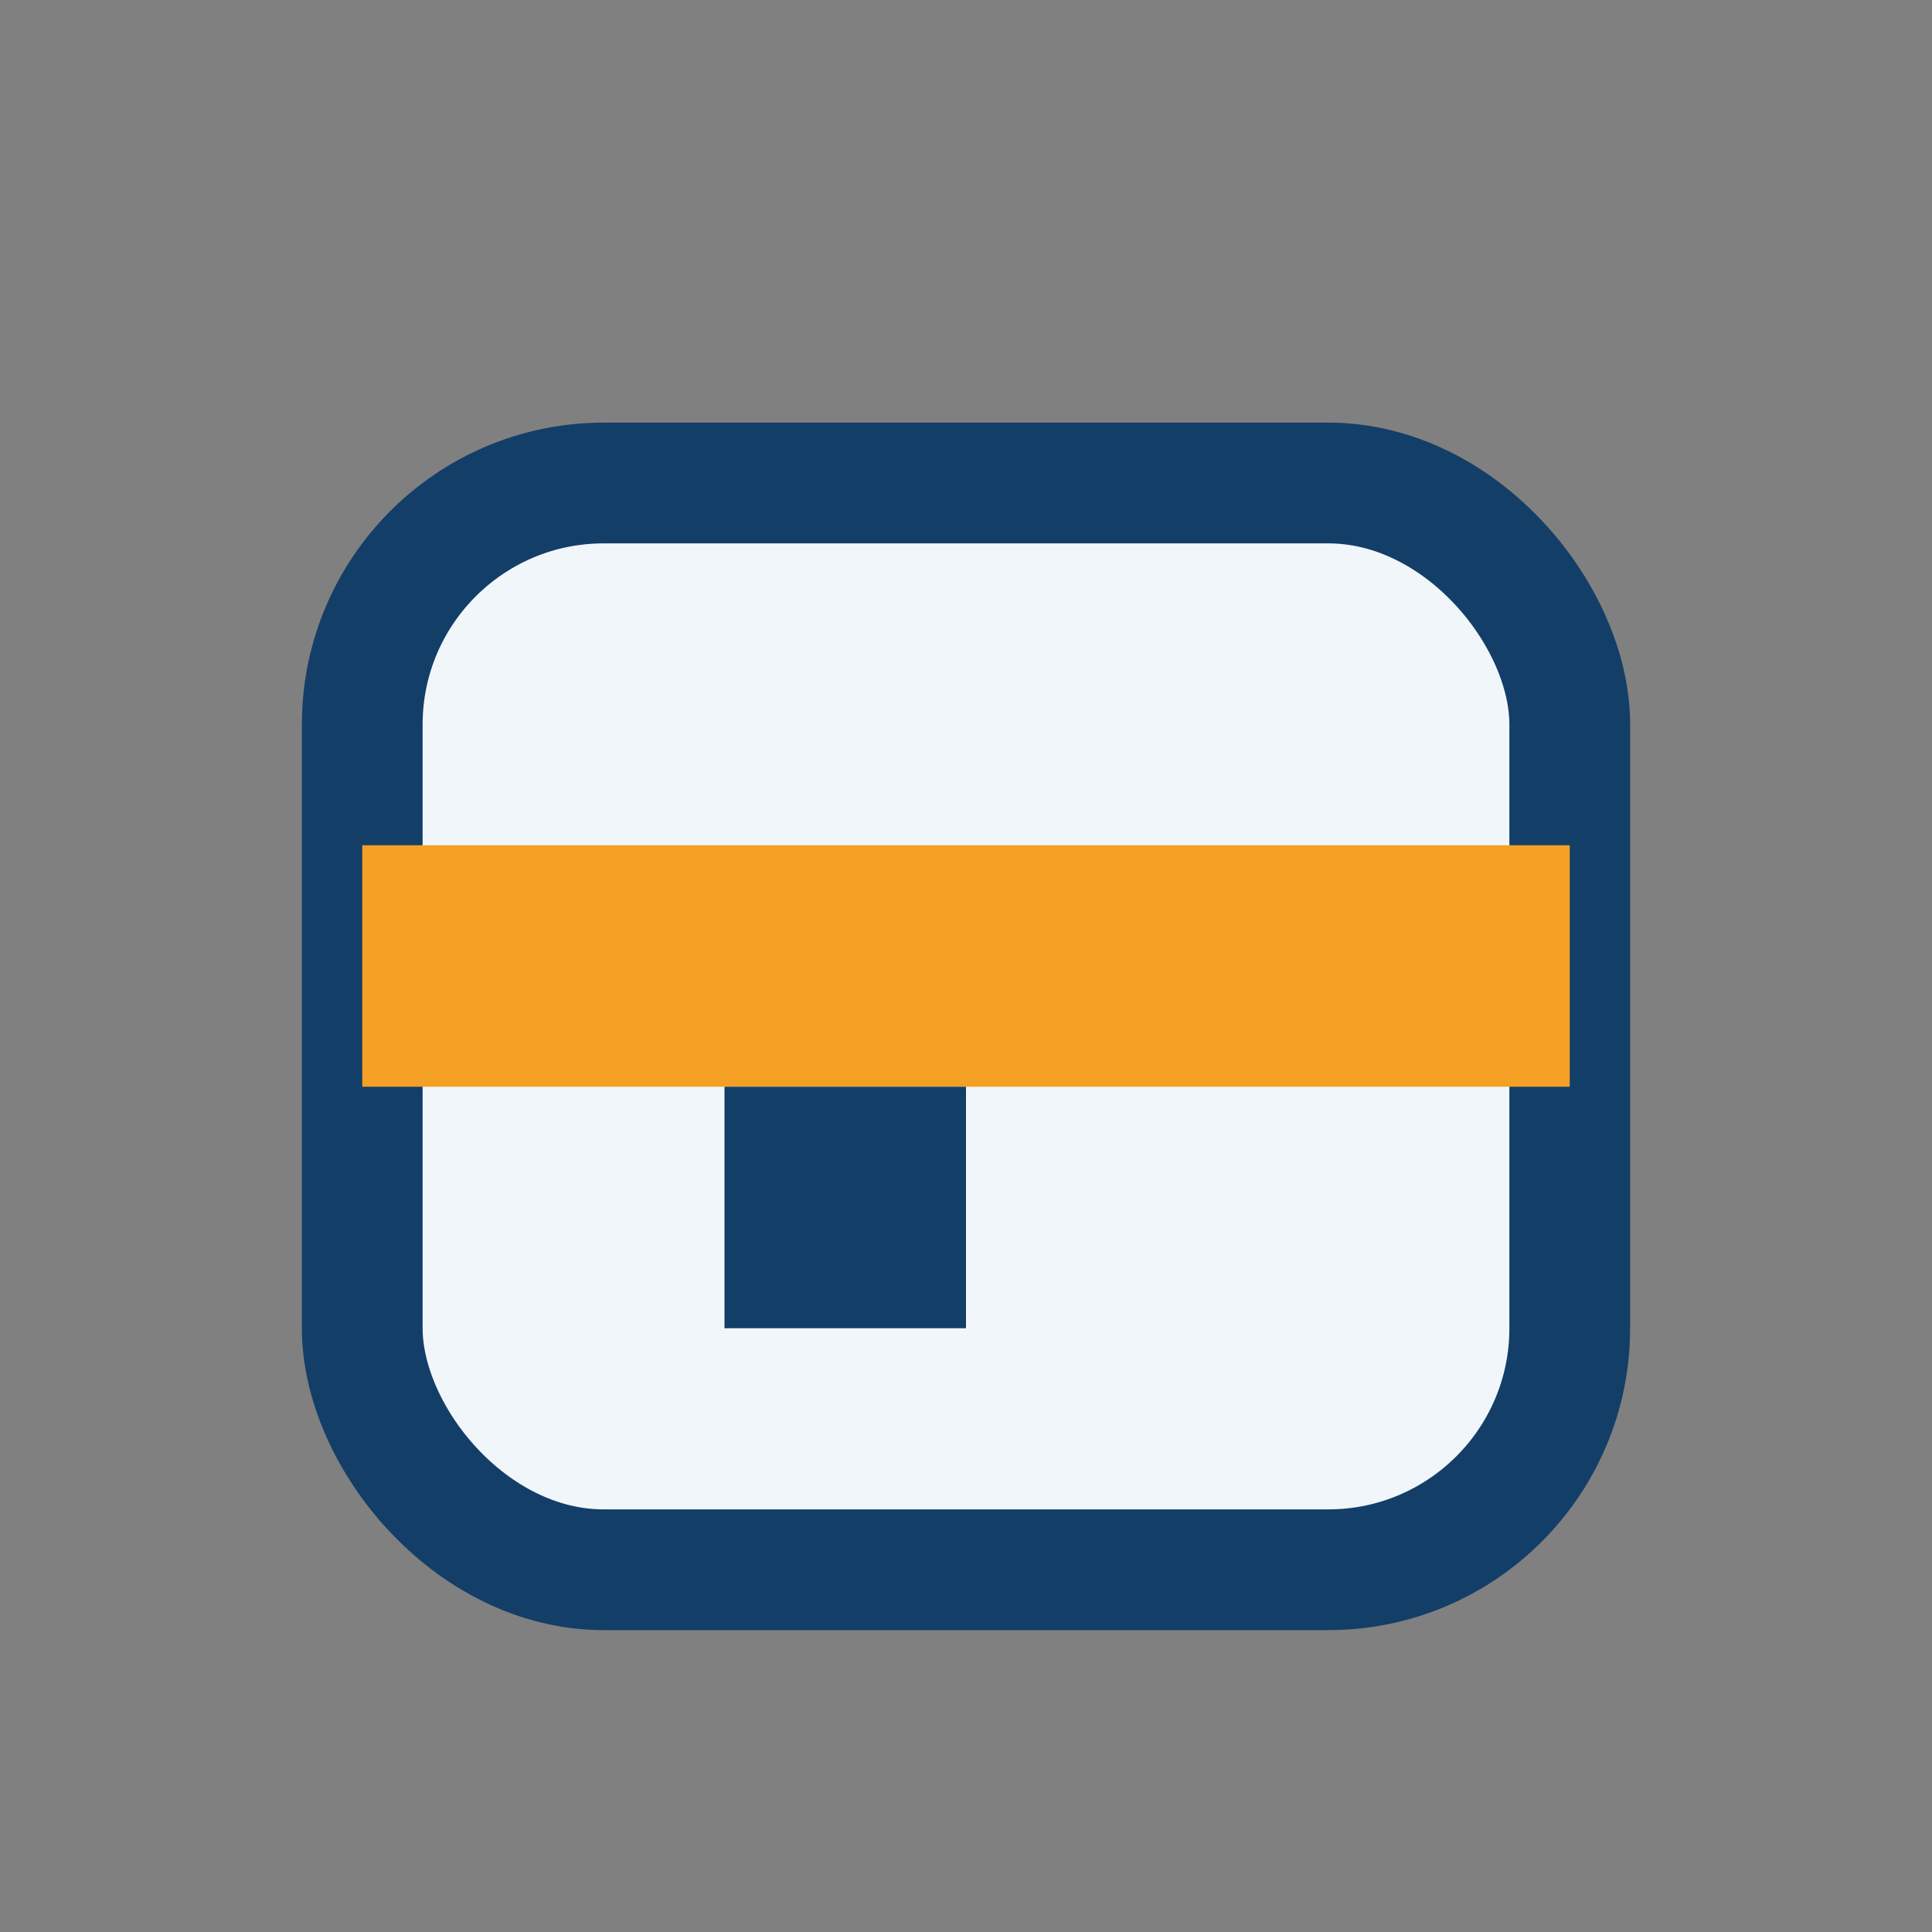
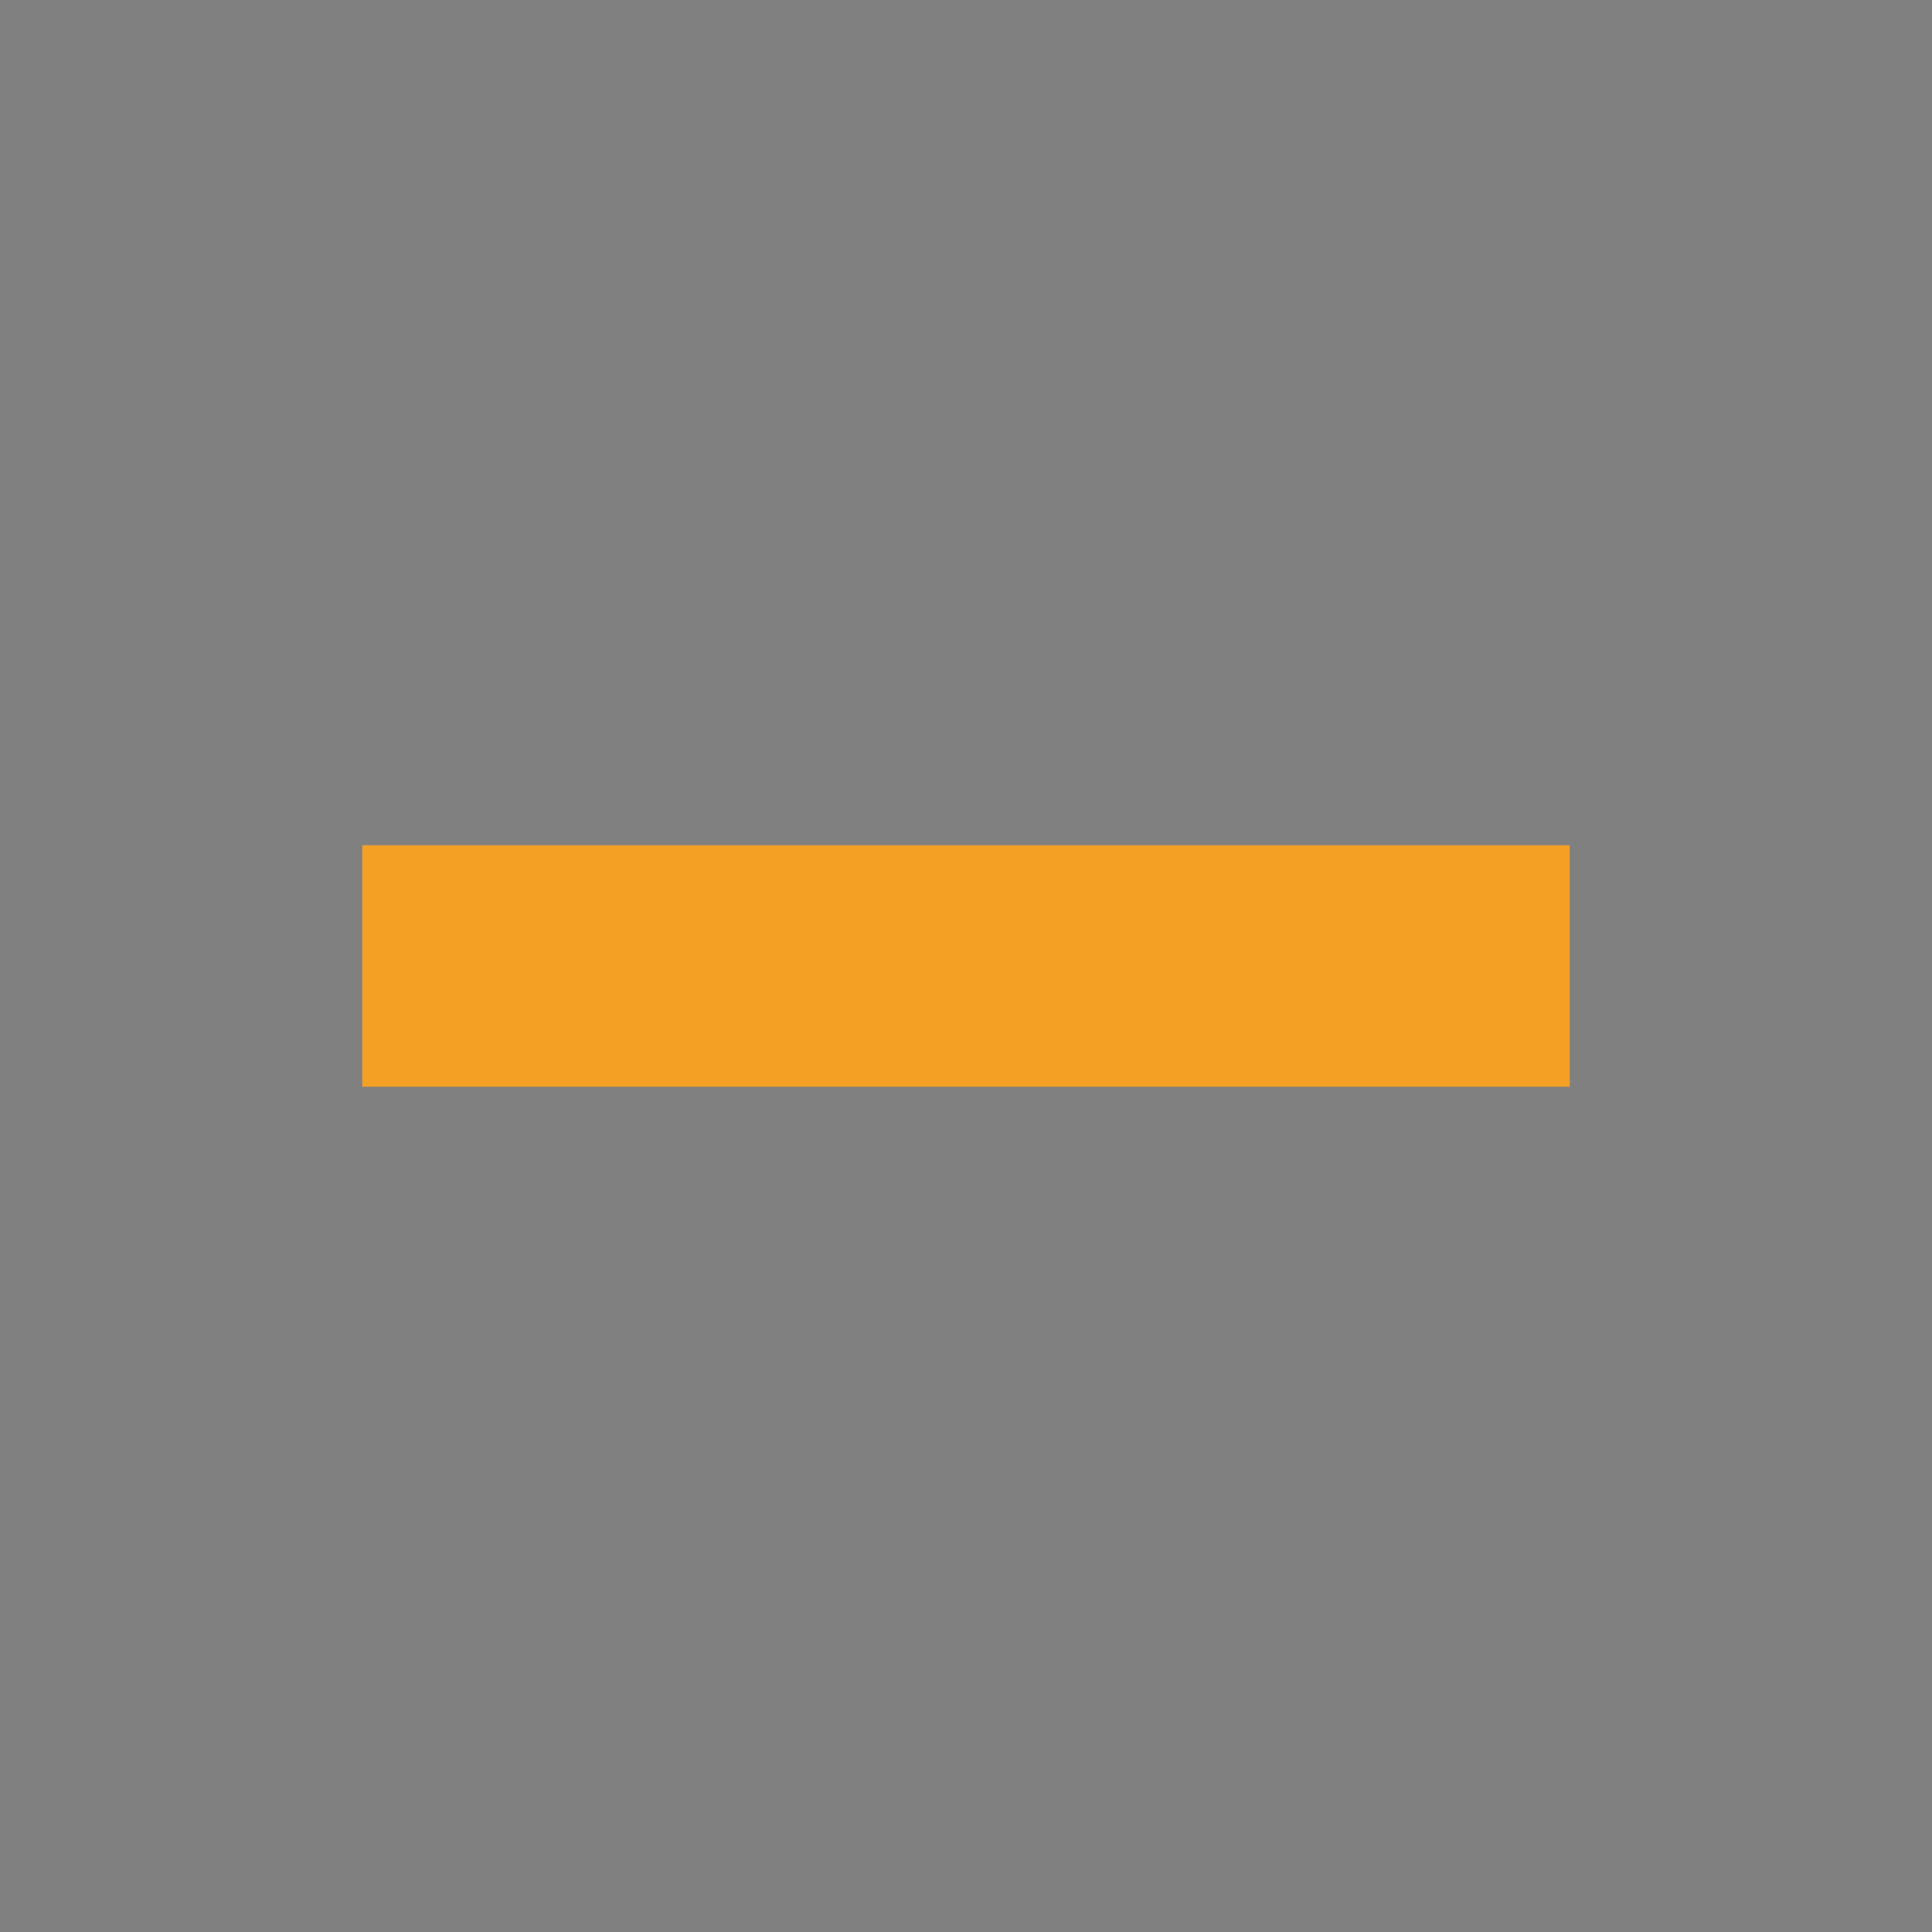
<svg xmlns="http://www.w3.org/2000/svg" width="32" height="32" viewBox="0 0 32 32">
  <rect x="0" y="0" width="32" height="32" fill="#808080" stroke="none" />
-   <rect x="6" y="8" width="20" height="18" rx="4" fill="#F1F6FA" stroke="#133E68" stroke-width="2" />
  <rect x="6" y="14" width="20" height="4" fill="#F4A025" />
-   <rect x="12" y="18" width="4" height="4" fill="#133E68" />
</svg>